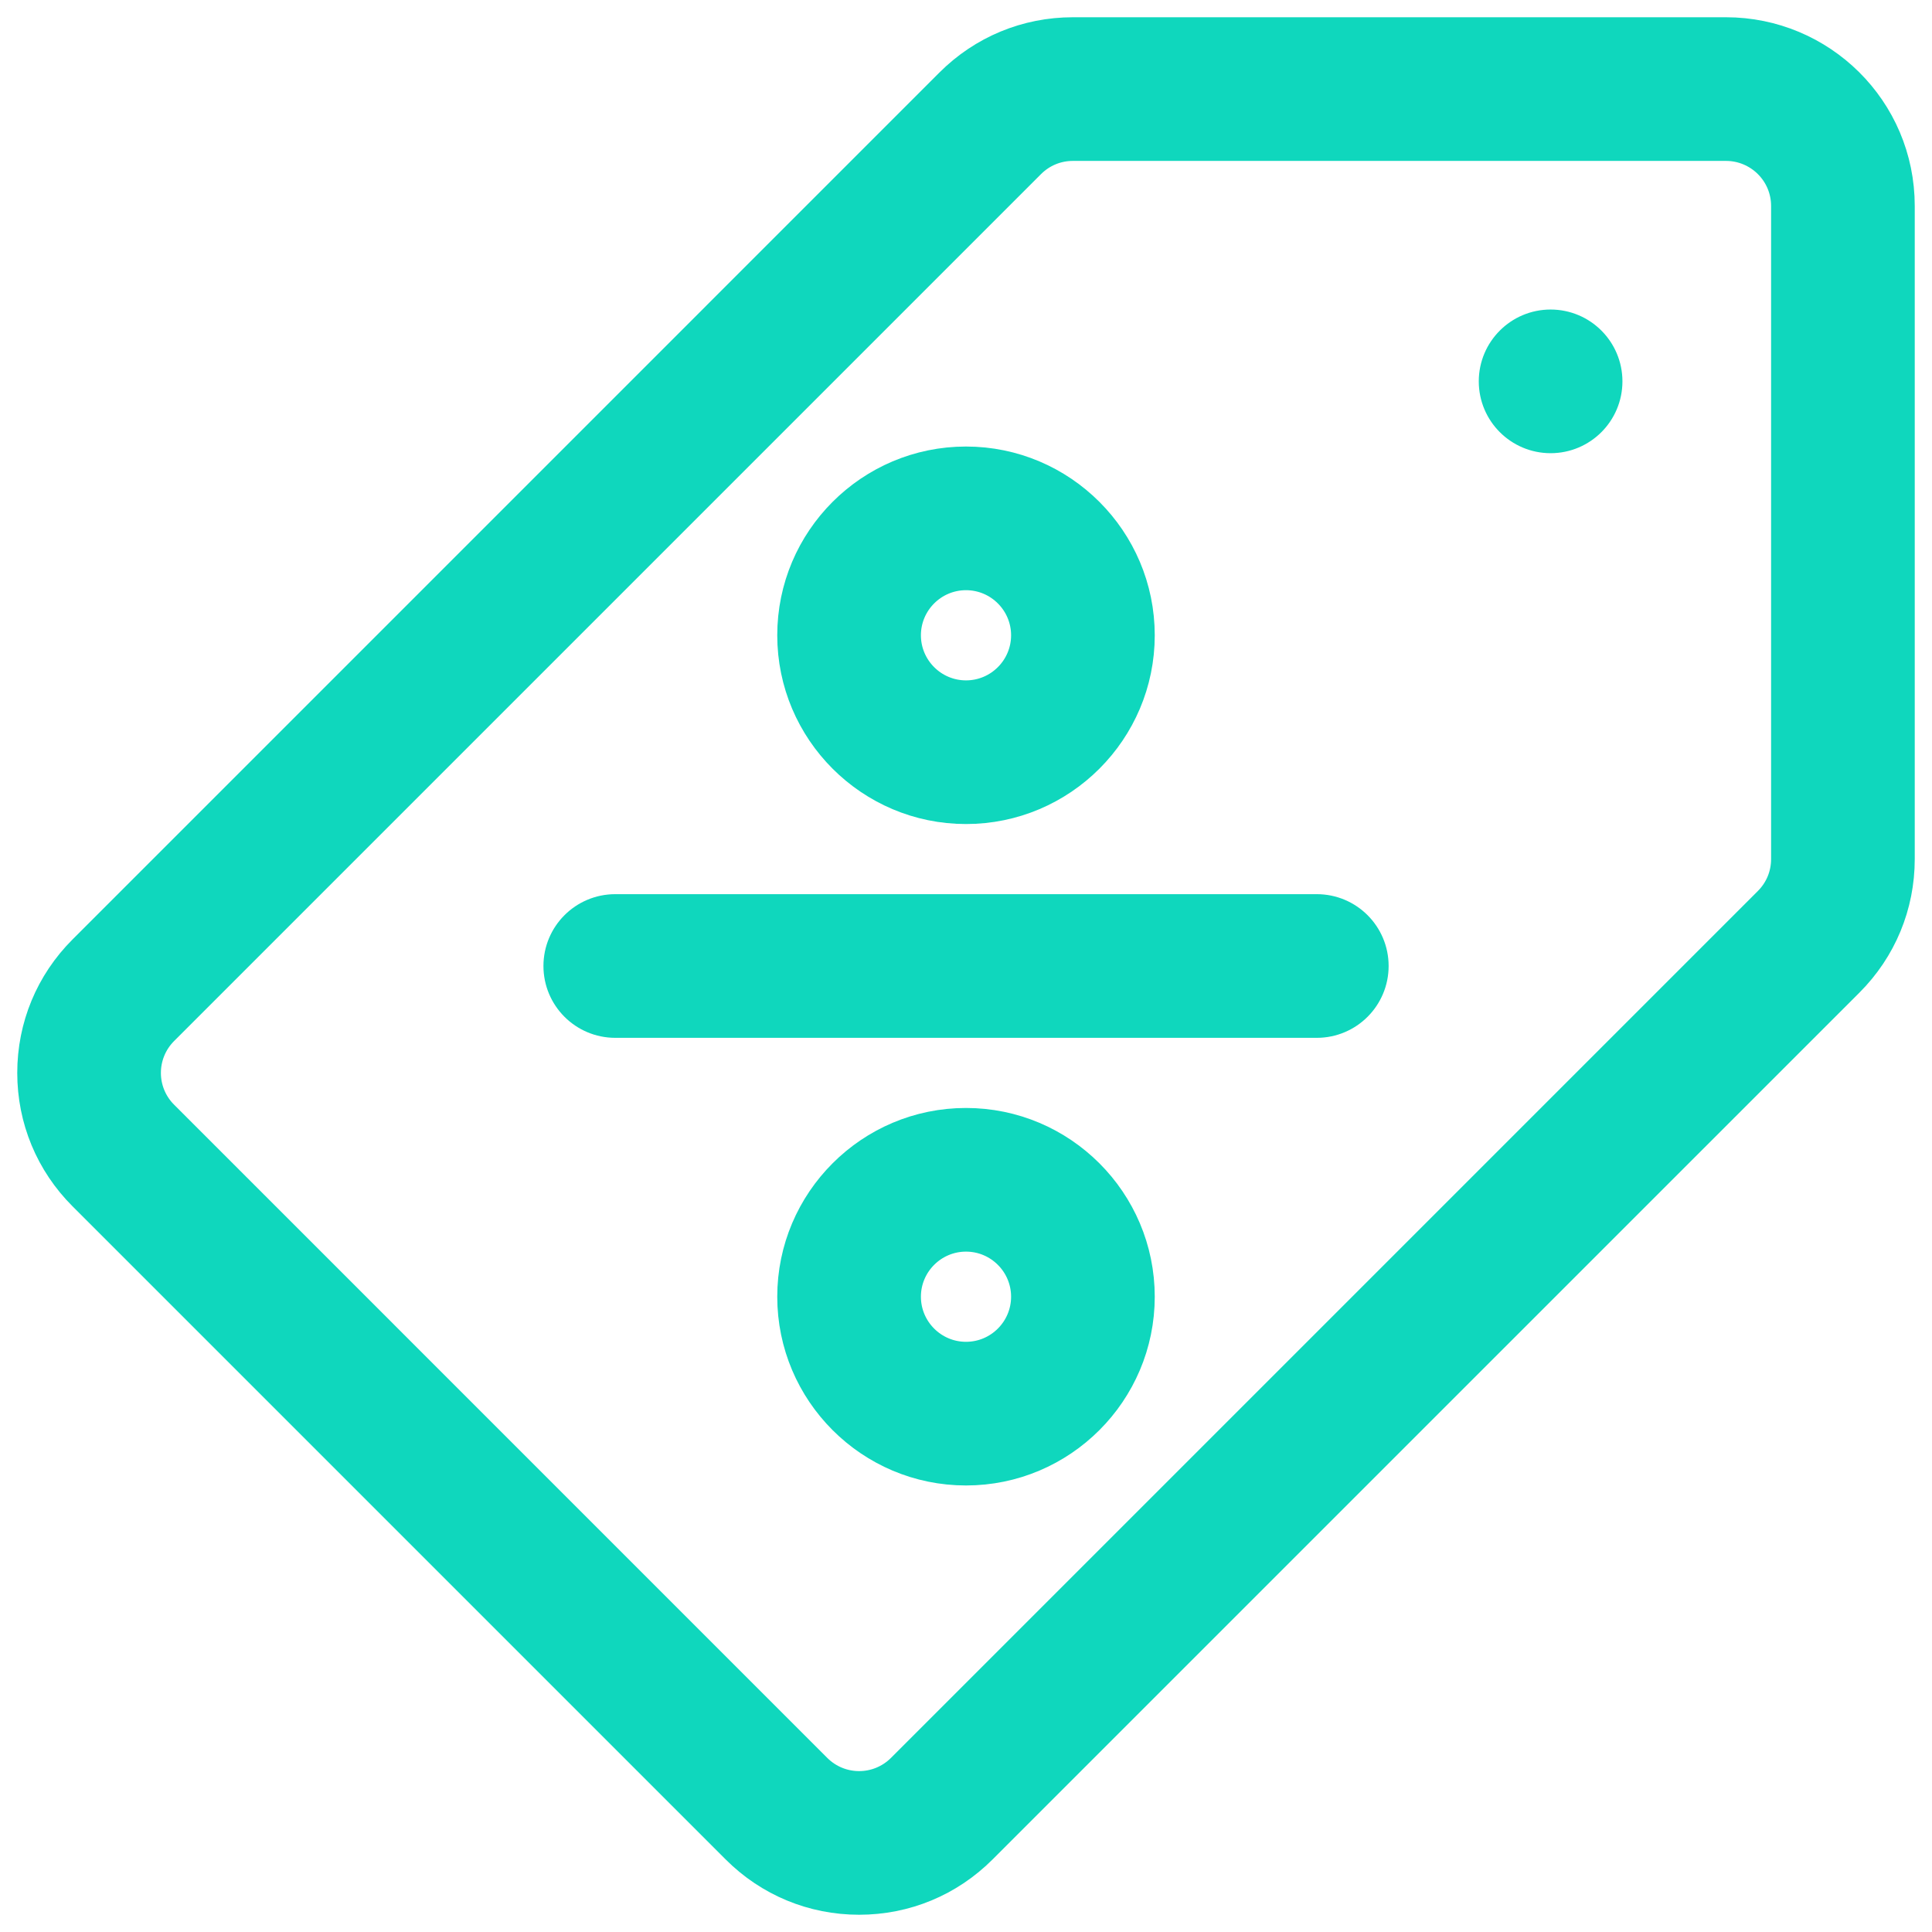
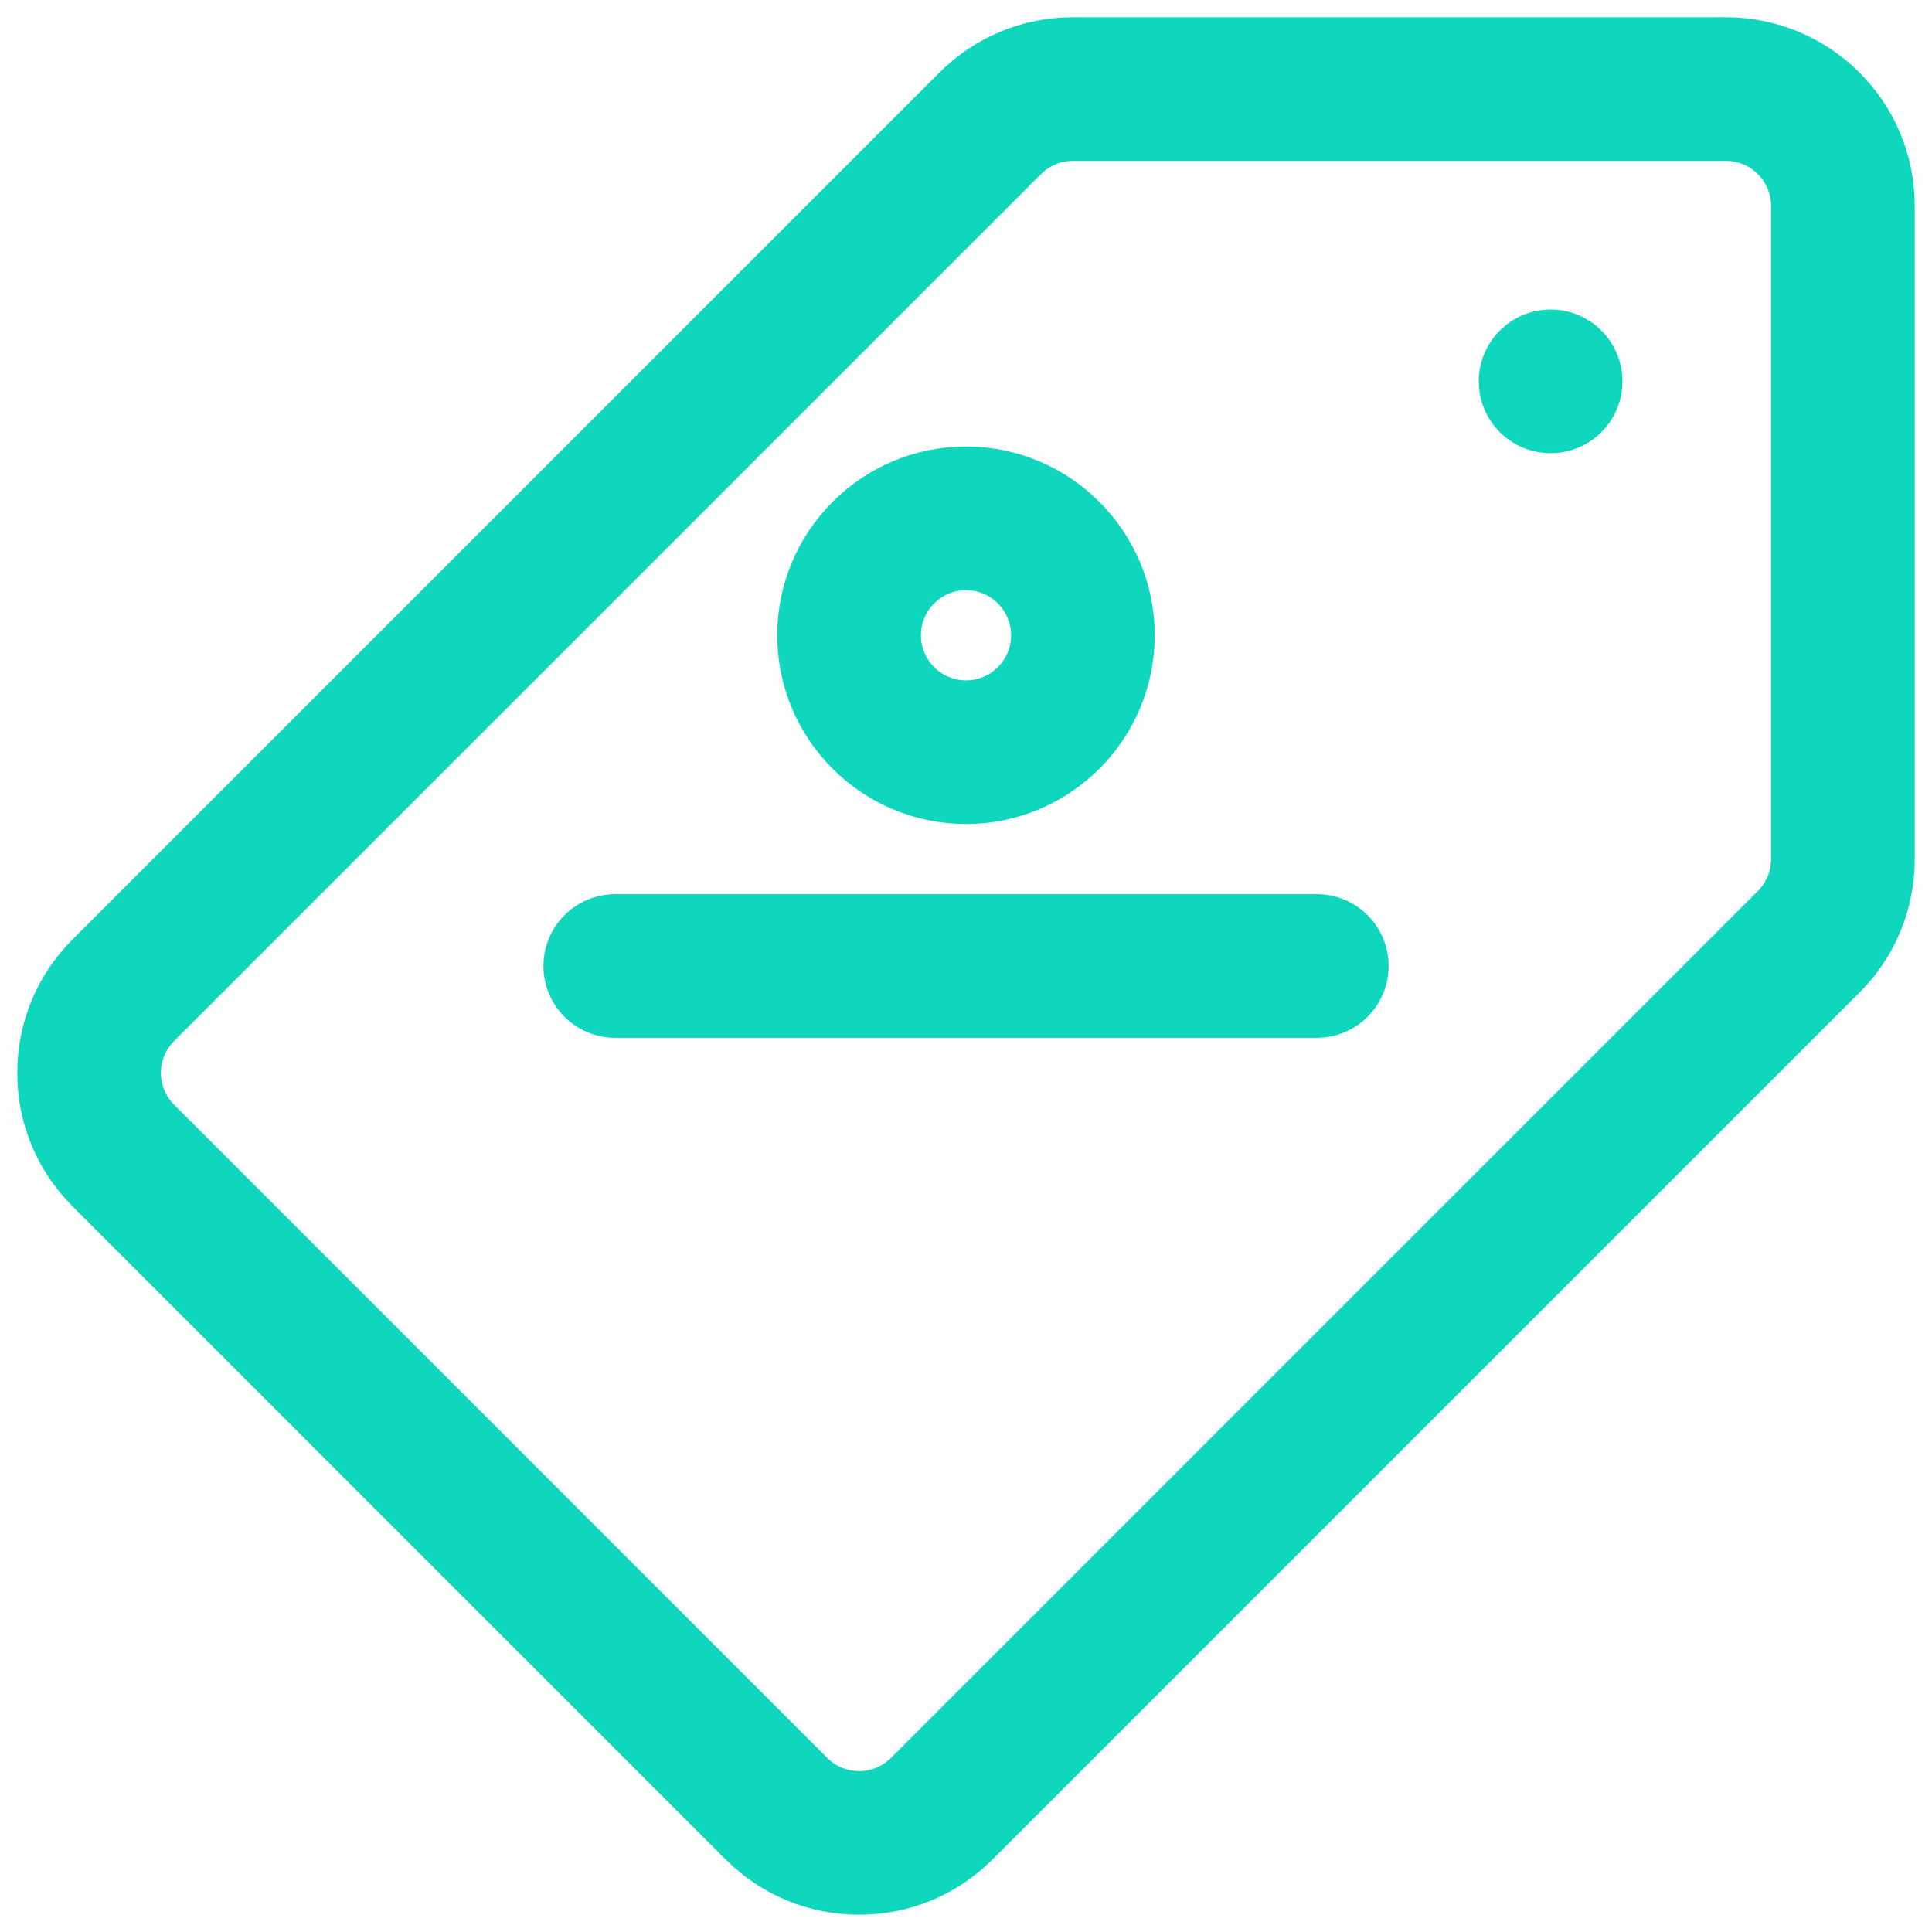
<svg xmlns="http://www.w3.org/2000/svg" width="56" height="56" viewBox="0 0 56 56" fill="none">
  <path d="M44.945 12.636C45.819 12.636 46.527 11.928 46.527 11.054C46.527 10.181 45.819 9.472 44.945 9.472C44.072 9.472 43.363 10.181 43.363 11.054C43.363 11.928 44.072 12.636 44.945 12.636Z" fill="#0FD7BD" stroke="#0FD7BD" />
  <path d="M50.029 1H31.099C29.771 1 28.522 1.517 27.583 2.456L2.457 27.583C1.517 28.522 1 29.77 1 31.098C1 32.426 1.517 33.674 2.457 34.613L21.387 53.543C22.326 54.483 23.574 55 24.902 55C26.23 55 27.478 54.483 28.417 53.543L53.544 28.417C54.483 27.478 55 26.229 55 24.901V5.971C55 3.196 52.747 1 50.029 1V1ZM51.836 24.901C51.836 25.384 51.648 25.838 51.306 26.18L26.18 51.306C25.473 52.013 24.331 52.013 23.624 51.306L4.694 32.375C3.986 31.669 3.988 30.527 4.694 29.82L29.82 4.694C30.162 4.352 30.616 4.164 31.099 4.164H50.029C51.016 4.164 51.836 4.962 51.836 5.971V24.901Z" fill="#0FD7BD" stroke="#0FD7BD" />
  <path d="M28 23.385C30.741 23.385 32.971 21.155 32.971 18.414C32.971 15.673 30.741 13.443 28 13.443C25.259 13.443 23.029 15.673 23.029 18.414C23.029 21.155 25.259 23.385 28 23.385ZM28 16.607C28.997 16.607 29.807 17.418 29.807 18.414C29.807 19.41 28.997 20.221 28 20.221C27.004 20.221 26.193 19.41 26.193 18.414C26.193 17.418 27.004 16.607 28 16.607Z" fill="#0FD7BD" stroke="#0FD7BD" />
-   <path d="M28 32.615C25.259 32.615 23.029 34.845 23.029 37.586C23.029 40.327 25.259 42.557 28 42.557C30.741 42.557 32.971 40.327 32.971 37.586C32.971 34.845 30.741 32.615 28 32.615ZM28 39.393C27.004 39.393 26.193 38.582 26.193 37.586C26.193 36.59 27.004 35.779 28 35.779C28.997 35.779 29.807 36.59 29.807 37.586C29.807 38.582 28.997 39.393 28 39.393Z" fill="#0FD7BD" stroke="#0FD7BD" />
  <path d="M38.168 26.418H17.834C16.96 26.418 16.252 27.126 16.252 28C16.252 28.873 16.96 29.582 17.834 29.582H38.168C39.042 29.582 39.75 28.873 39.75 28C39.75 27.126 39.042 26.418 38.168 26.418Z" fill="#0FD7BD" stroke="#0FD7BD" />
</svg>